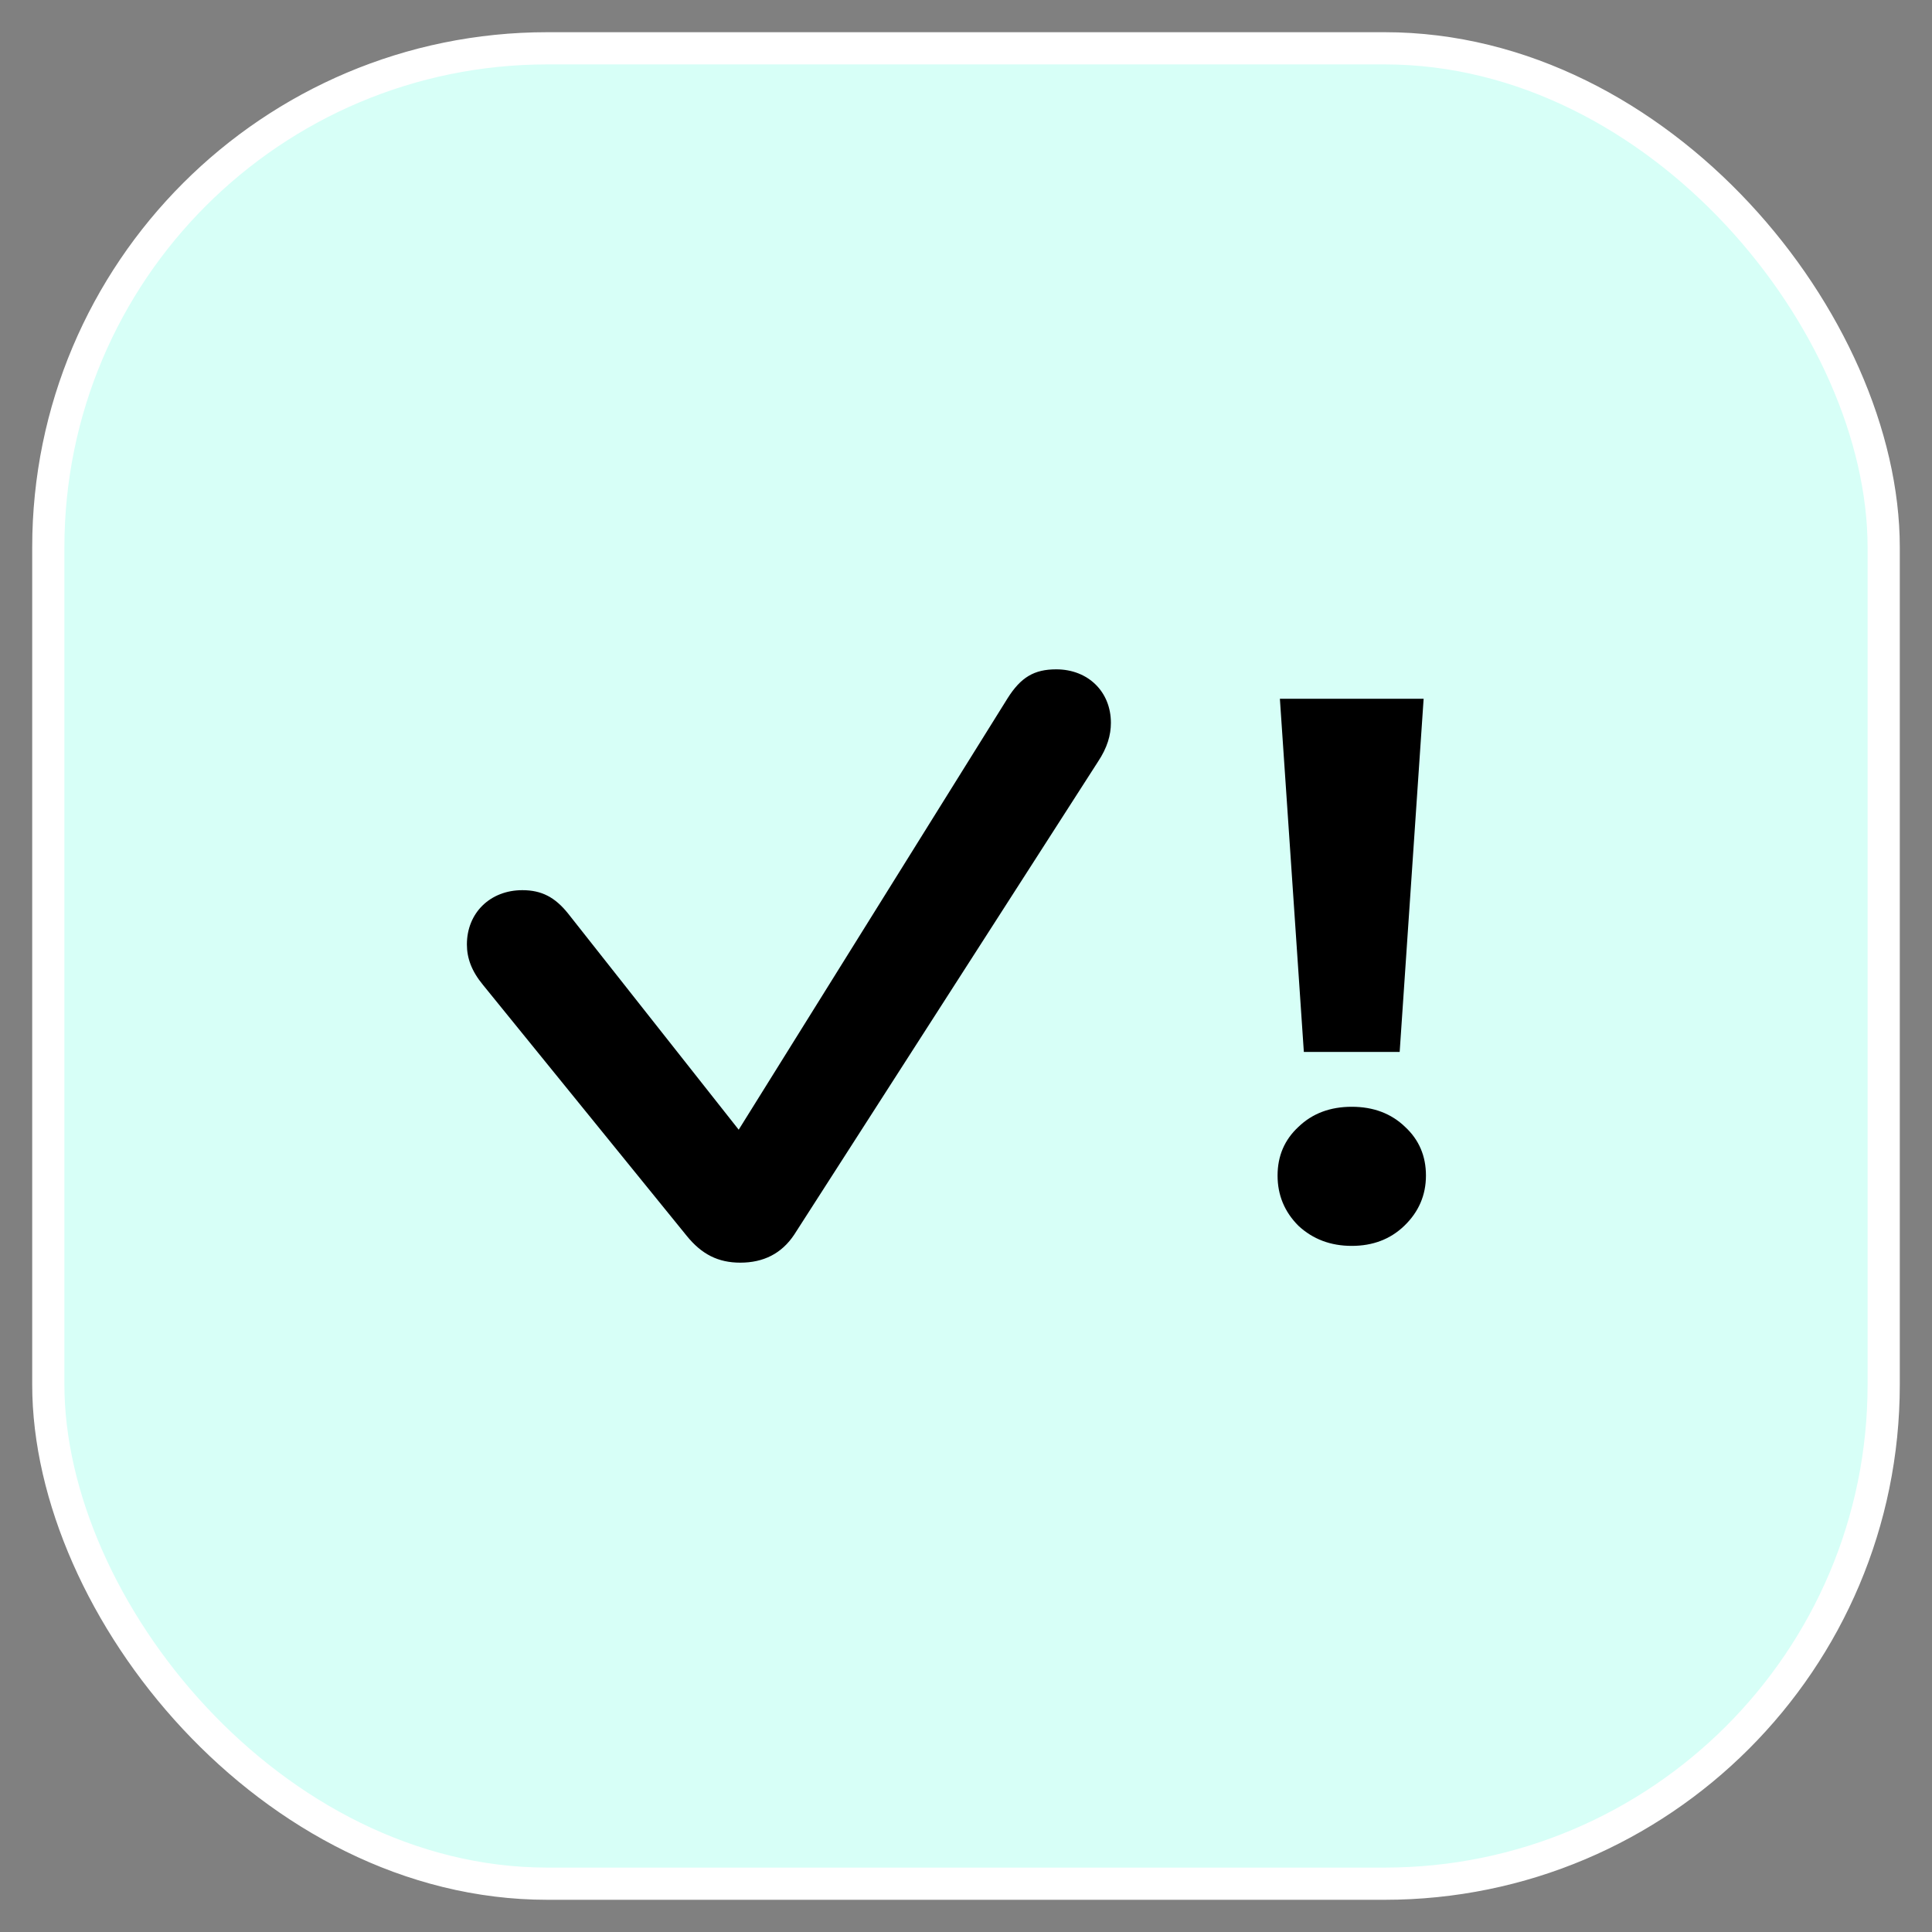
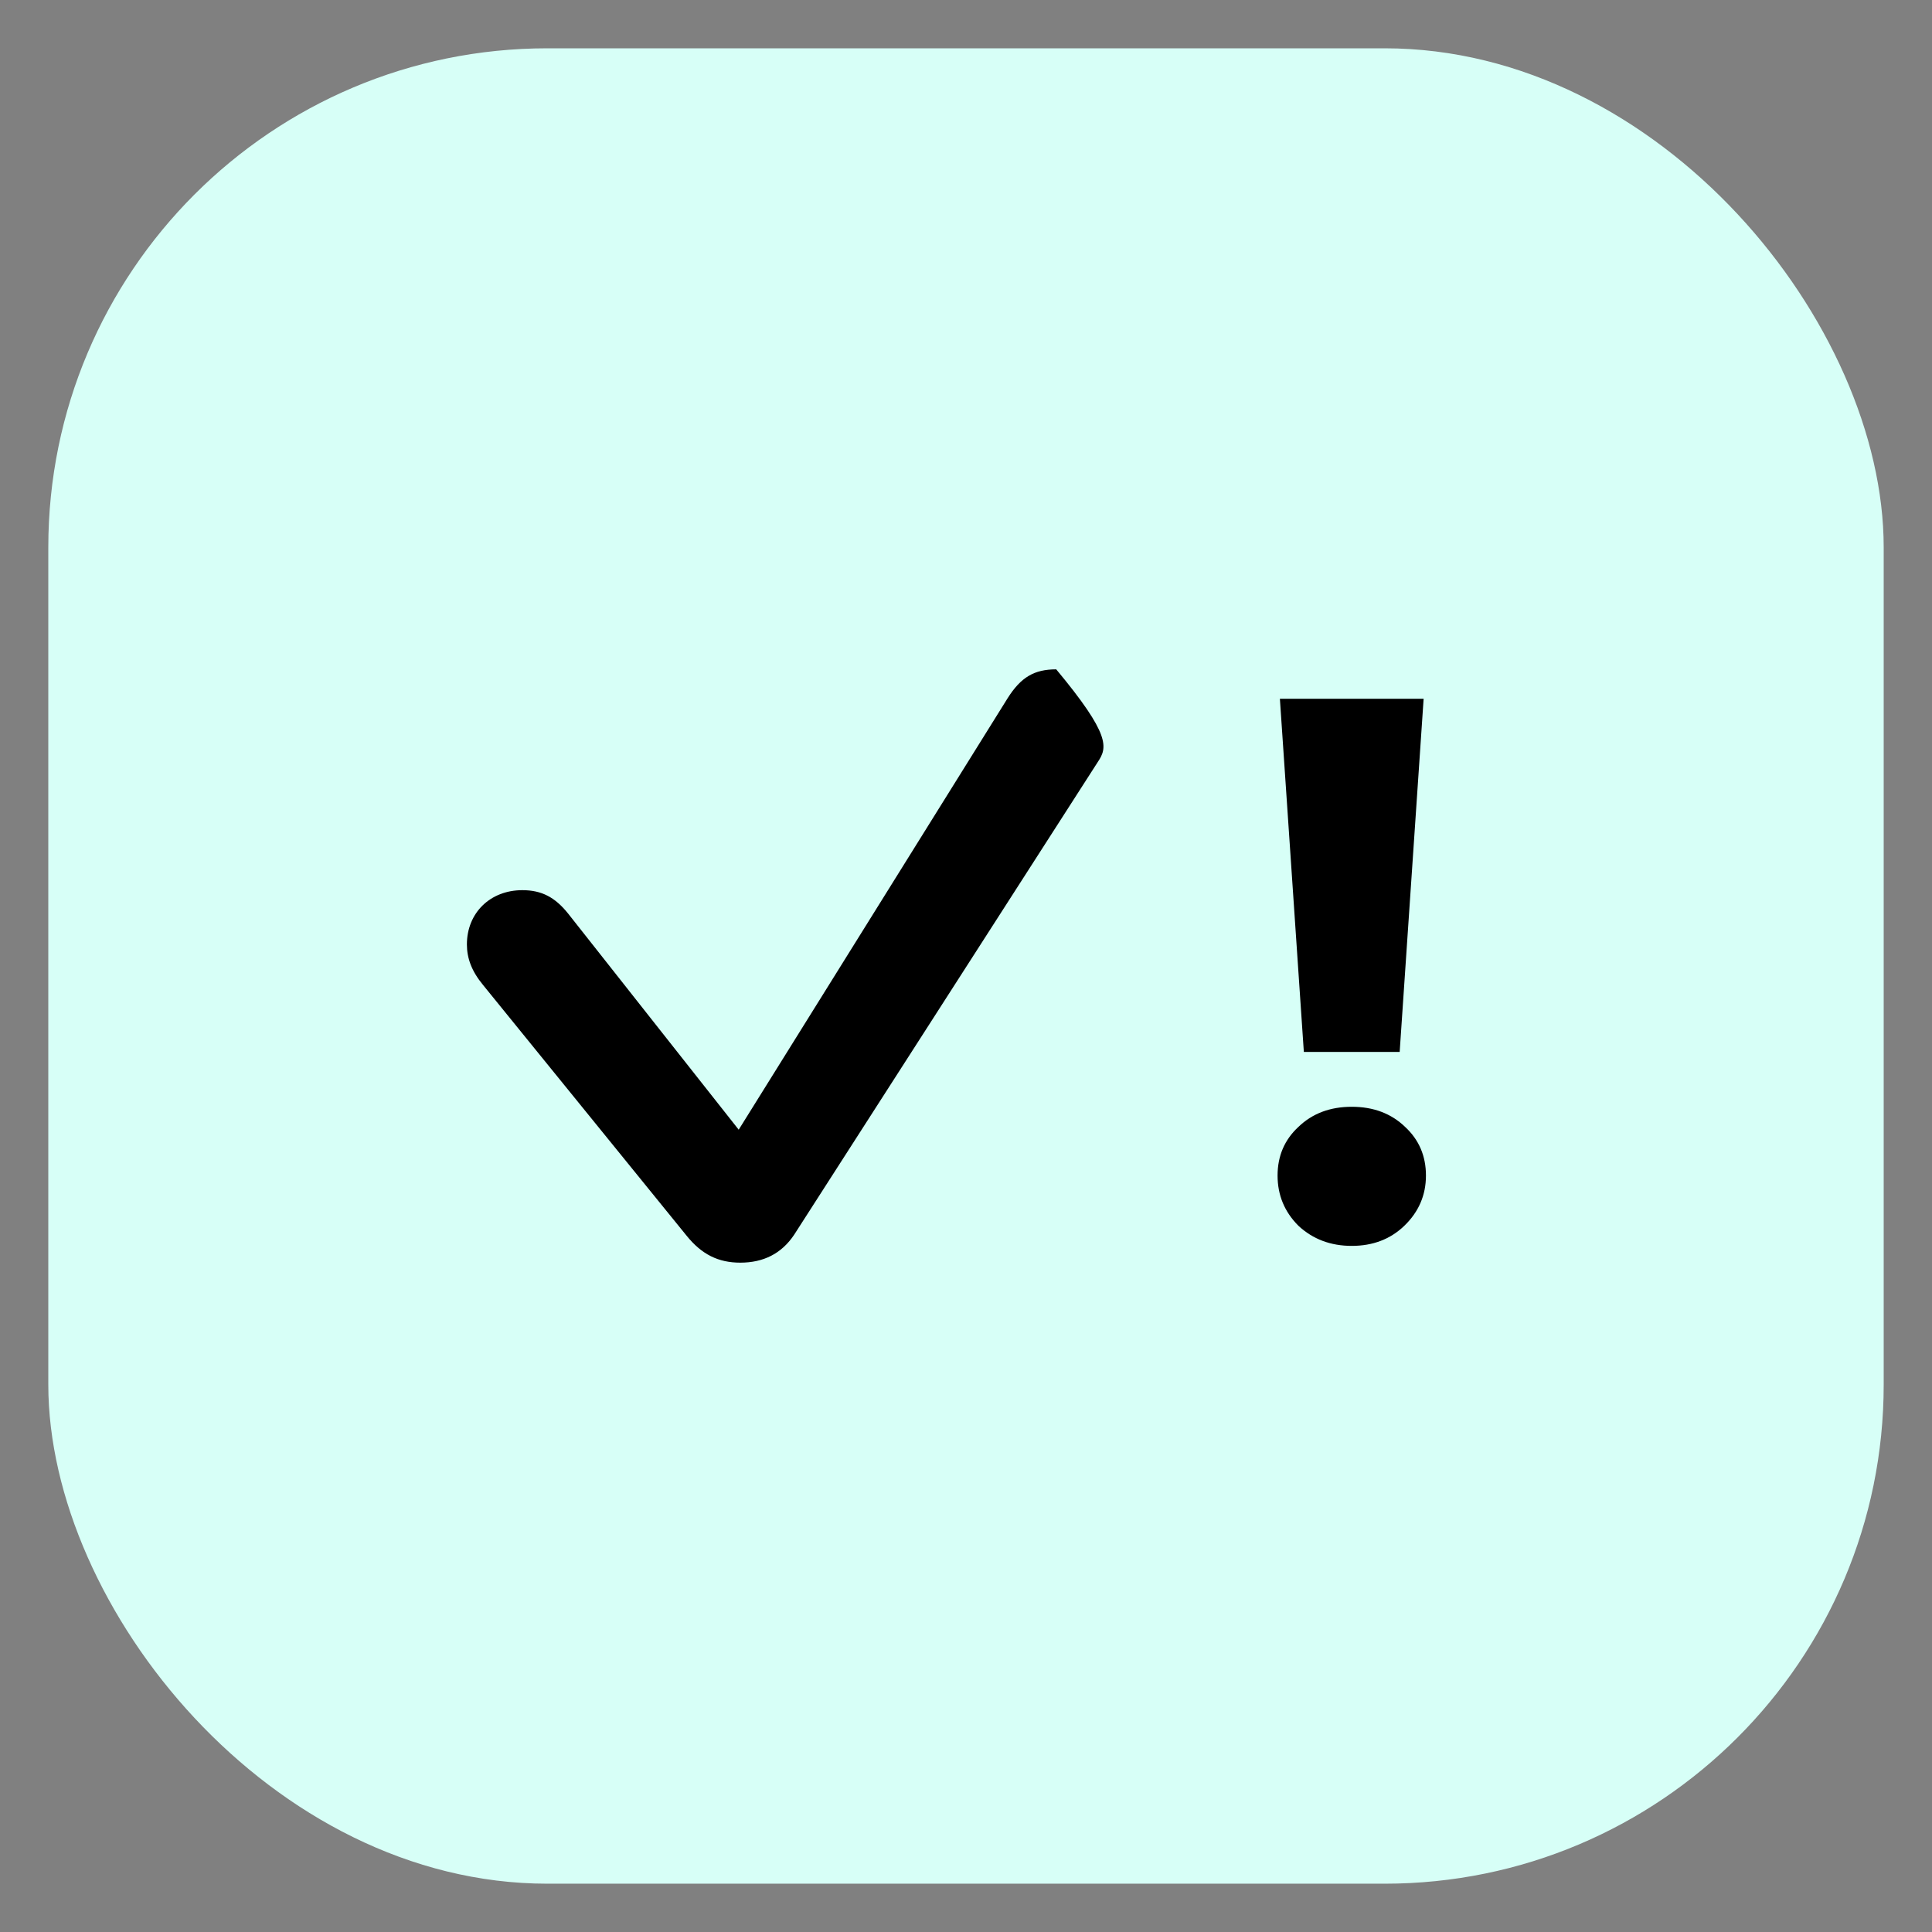
<svg xmlns="http://www.w3.org/2000/svg" width="60" height="60" viewBox="0 0 60 60" fill="none">
  <rect x="0" y="0" width="60" height="60" fill="#808080" stroke="none" />
  <rect x="1.5" y="1.5" width="57" height="57" rx="15.5" fill="#D7FFF7" />
-   <rect x="1.5" y="1.5" width="57" height="57" rx="15.5" stroke="white" />
-   <path d="M22.99 39.213C22.306 39.213 21.793 38.956 21.328 38.382L15.001 30.589C14.647 30.161 14.5 29.758 14.5 29.331C14.5 28.353 15.221 27.645 16.222 27.645C16.821 27.645 17.236 27.865 17.639 28.366L22.941 35.084L31.288 21.691C31.703 21.031 32.118 20.787 32.802 20.787C33.792 20.787 34.5 21.483 34.5 22.448C34.5 22.827 34.39 23.218 34.097 23.658L24.663 38.346C24.272 38.932 23.71 39.213 22.99 39.213Z" fill="black" />
+   <path d="M22.99 39.213C22.306 39.213 21.793 38.956 21.328 38.382L15.001 30.589C14.647 30.161 14.5 29.758 14.5 29.331C14.5 28.353 15.221 27.645 16.222 27.645C16.821 27.645 17.236 27.865 17.639 28.366L22.941 35.084L31.288 21.691C31.703 21.031 32.118 20.787 32.802 20.787C34.5 22.827 34.39 23.218 34.097 23.658L24.663 38.346C24.272 38.932 23.71 39.213 22.99 39.213Z" fill="black" />
  <path d="M39.748 21.7H44.212L43.468 32.668H40.492L39.748 21.7ZM41.98 38.692C41.324 38.692 40.772 38.484 40.324 38.068C39.892 37.636 39.676 37.116 39.676 36.508C39.676 35.9 39.892 35.396 40.324 34.996C40.756 34.58 41.308 34.372 41.98 34.372C42.652 34.372 43.204 34.58 43.636 34.996C44.068 35.396 44.284 35.9 44.284 36.508C44.284 37.116 44.06 37.636 43.612 38.068C43.18 38.484 42.636 38.692 41.98 38.692Z" fill="black" />
</svg>